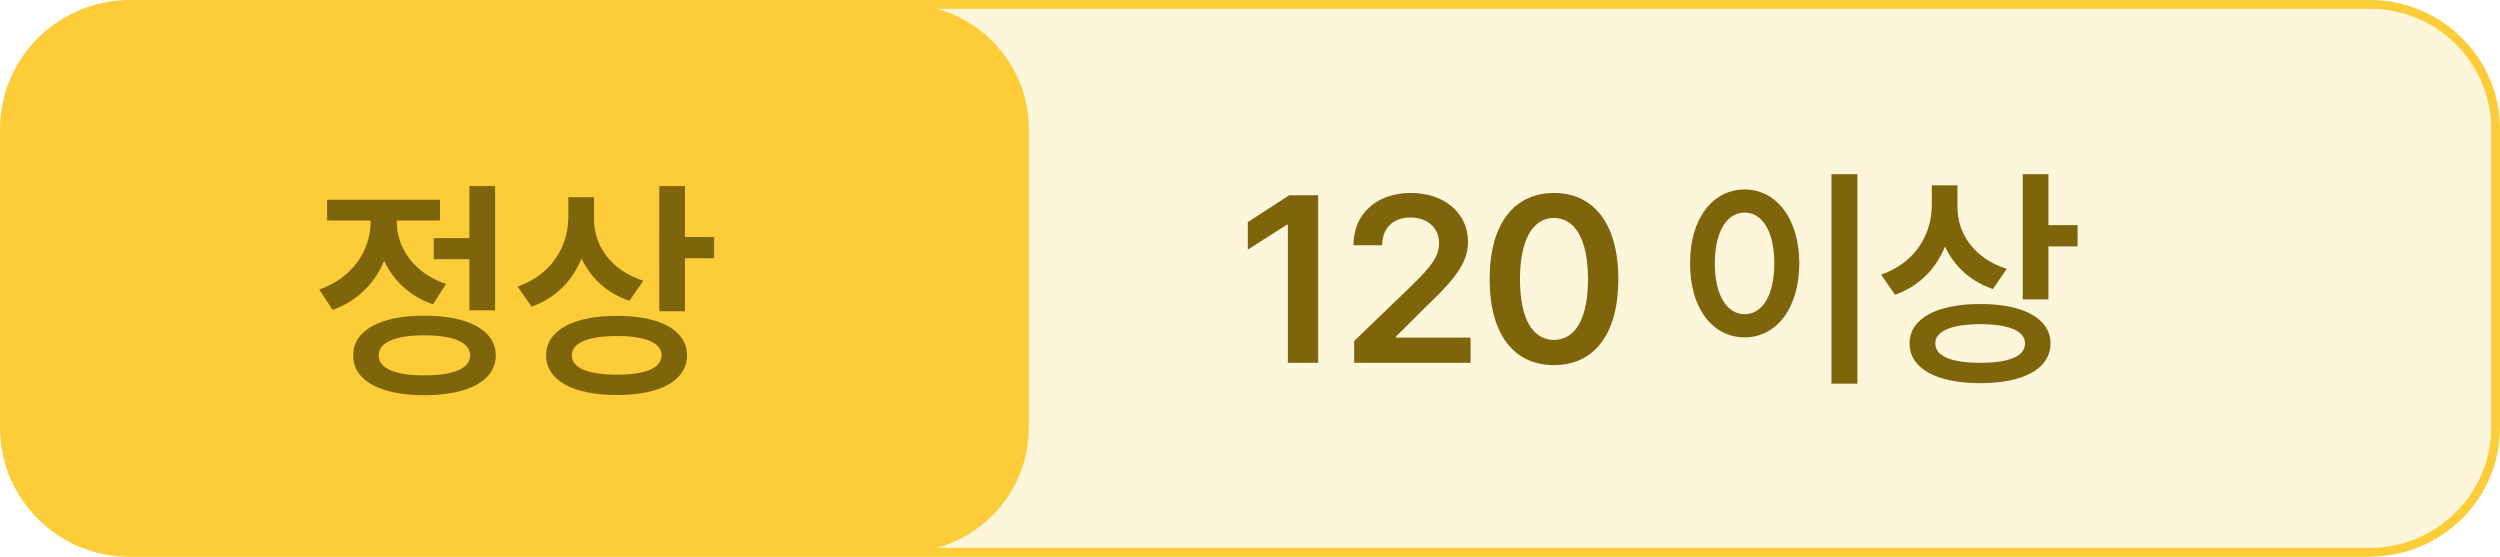
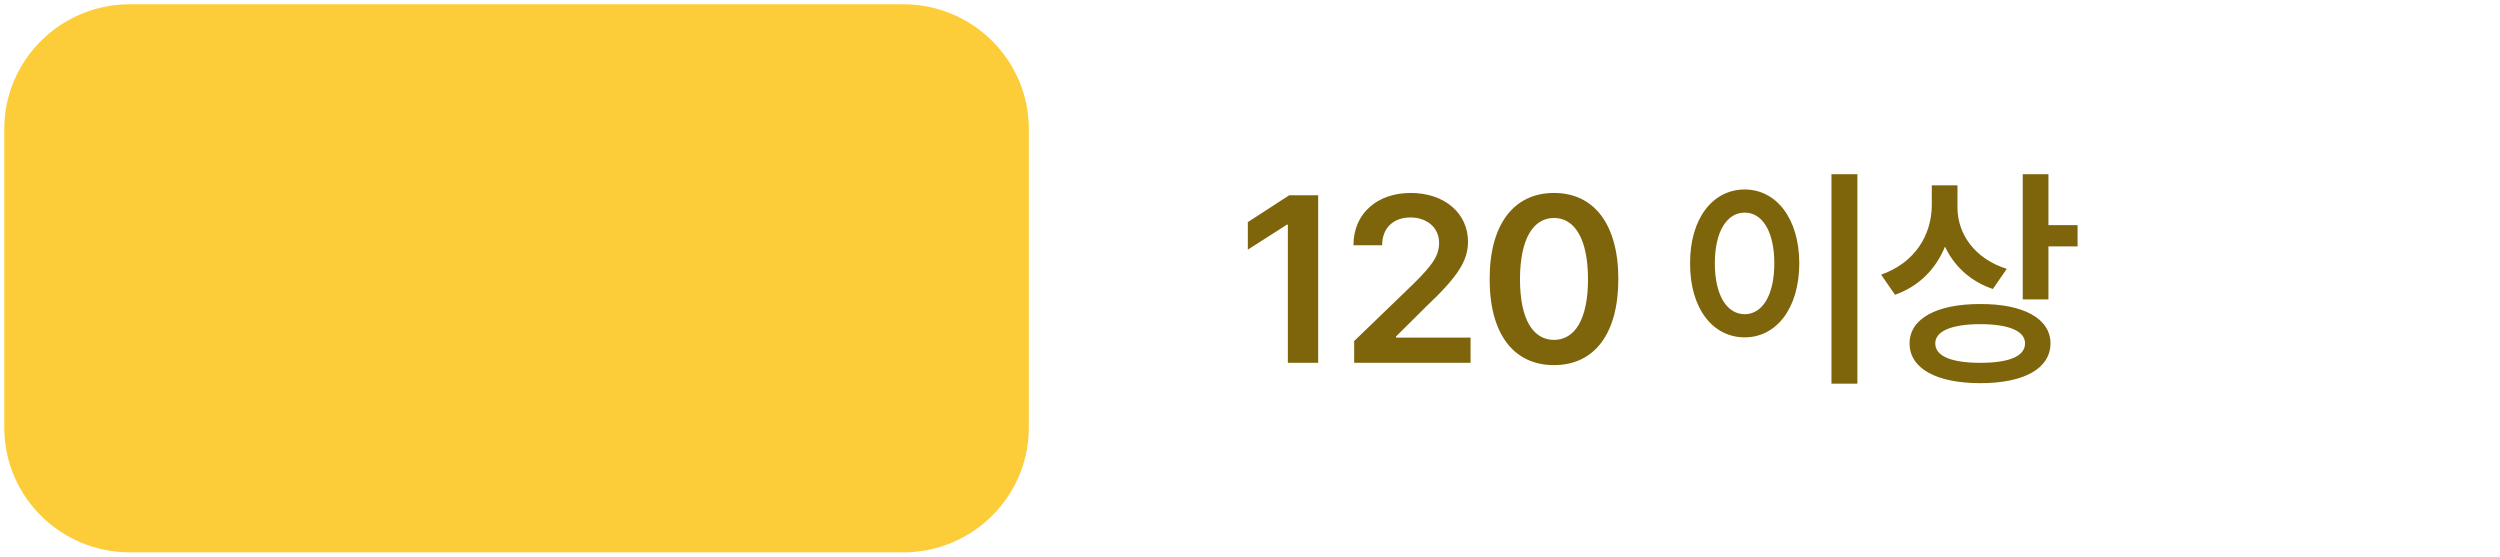
<svg xmlns="http://www.w3.org/2000/svg" width="211" height="47" viewBox="0 0 211 47" fill="none">
  <g clip-path="url(#clip0_679_22759)">
    <g opacity="0.18">
-       <path d="M200.018 0.36H76.254C70.401 0.36 65.656 5.073 65.656 10.887V36.092C65.656 41.906 70.401 46.619 76.254 46.619H200.018C205.871 46.619 210.616 41.906 210.616 36.092V10.887C210.616 5.073 205.871 0.36 200.018 0.36Z" fill="#FCCD39" />
-     </g>
+       </g>
    <path d="M76.233 0.36H10.96C5.107 0.36 0.362 5.073 0.362 10.887V36.092C0.362 41.906 5.107 46.619 10.96 46.619H76.233C82.086 46.619 86.831 41.906 86.831 36.092V10.887C86.831 5.073 82.086 0.36 76.233 0.36Z" fill="#FCCD39" />
-     <path d="M200.018 47H10.96C4.904 47 0 42.107 0 36.113V10.887C0 4.893 4.926 0 10.96 0H200.018C206.074 0 211 4.893 211 10.887V36.092C211 42.107 206.074 46.979 200.018 46.979V47ZM10.96 0.741C5.331 0.741 0.746 5.295 0.746 10.887V36.092C0.746 41.684 5.331 46.237 10.96 46.237H200.018C205.648 46.237 210.254 41.684 210.254 36.092V10.887C210.254 5.295 205.669 0.741 200.018 0.741H10.96Z" fill="#FCCD39" />
-     <path d="M41.786 15.703V26.191H39.618V21.875H36.61V20.098H39.618V15.703H41.786ZM26.942 24.434C29.784 23.457 31.278 21.084 31.278 18.75V18.613H27.606V16.855H37.138V18.613H33.485V18.73C33.485 20.879 34.911 23.047 37.645 23.965L36.552 25.684C34.589 25.02 33.202 23.672 32.421 22.012C31.649 23.887 30.175 25.41 28.075 26.152L26.942 24.434ZM29.813 30C29.794 27.881 32.089 26.641 35.809 26.641C39.55 26.641 41.835 27.881 41.844 30C41.835 32.119 39.55 33.35 35.809 33.359C32.089 33.35 29.794 32.119 29.813 30ZM31.962 30C31.952 31.094 33.358 31.689 35.809 31.68C38.28 31.689 39.677 31.094 39.677 30C39.677 28.896 38.28 28.301 35.809 28.301C33.358 28.301 31.952 28.896 31.962 30ZM50.136 18.516C50.136 20.732 51.572 22.832 54.296 23.691L53.124 25.391C51.22 24.746 49.853 23.457 49.081 21.816C48.319 23.691 46.894 25.166 44.862 25.879L43.691 24.18C46.532 23.193 47.958 20.84 47.968 18.32V16.641H50.136V18.516ZM46.093 29.98C46.093 27.891 48.388 26.65 52.069 26.66C55.722 26.65 57.978 27.891 57.987 29.98C57.978 32.119 55.722 33.34 52.069 33.34C48.388 33.34 46.093 32.119 46.093 29.98ZM48.261 29.98C48.261 31.074 49.648 31.621 52.069 31.621C54.482 31.621 55.839 31.074 55.839 29.98C55.839 28.945 54.482 28.359 52.069 28.359C49.648 28.359 48.261 28.945 48.261 29.98ZM55.644 26.27V15.703H57.812V20H60.273V21.797H57.812V26.27H55.644Z" fill="#7E650C" />
    <path d="M111.254 16.48V30.621H108.695V18.961H108.617L105.316 21.07V18.746L108.812 16.48H111.254ZM114.291 30.621V28.785L119.291 23.961C120.717 22.535 121.459 21.695 121.459 20.504C121.459 19.186 120.414 18.355 119.038 18.355C117.582 18.355 116.645 19.264 116.655 20.699H114.233C114.223 18.023 116.235 16.285 119.057 16.285C121.948 16.285 123.891 18.014 123.901 20.387C123.891 21.979 123.129 23.268 120.346 25.895L117.827 28.395V28.492H124.116V30.621H114.291ZM131.157 30.816C127.749 30.816 125.718 28.18 125.727 23.551C125.718 18.941 127.768 16.285 131.157 16.285C134.546 16.285 136.587 18.941 136.587 23.551C136.587 28.189 134.555 30.816 131.157 30.816ZM128.286 23.551C128.286 26.949 129.38 28.678 131.157 28.688C132.925 28.678 134.028 26.949 134.028 23.551C134.018 20.182 132.925 18.404 131.157 18.395C129.389 18.404 128.296 20.182 128.286 23.551ZM156.763 14.703V32.379H154.576V14.703H156.763ZM142.642 22.223C142.632 18.414 144.576 15.992 147.252 15.992C149.898 15.992 151.851 18.414 151.861 22.223C151.851 26.061 149.898 28.473 147.252 28.473C144.576 28.473 142.632 26.061 142.642 22.223ZM144.732 22.223C144.732 24.938 145.757 26.51 147.252 26.52C148.736 26.51 149.752 24.938 149.752 22.223C149.752 19.527 148.736 17.945 147.252 17.945C145.757 17.945 144.732 19.527 144.732 22.223ZM165.211 17.516C165.211 19.732 166.646 21.832 169.371 22.691L168.199 24.391C166.295 23.746 164.928 22.457 164.156 20.816C163.395 22.691 161.969 24.166 159.938 24.879L158.766 23.18C161.607 22.193 163.033 19.84 163.043 17.32V15.641H165.211V17.516ZM161.168 28.98C161.168 26.891 163.463 25.65 167.145 25.66C170.797 25.65 173.053 26.891 173.062 28.98C173.053 31.119 170.797 32.34 167.145 32.34C163.463 32.34 161.168 31.119 161.168 28.98ZM163.336 28.98C163.336 30.074 164.723 30.621 167.145 30.621C169.557 30.621 170.914 30.074 170.914 28.98C170.914 27.945 169.557 27.359 167.145 27.359C164.723 27.359 163.336 27.945 163.336 28.98ZM170.719 25.27V14.703H172.887V19H175.348V20.797H172.887V25.27H170.719Z" fill="#7E650C" />
  </g>
  <defs>
    <clipPath id="clip0_679_22759">
      <rect width="211" height="47" fill="white" />
    </clipPath>
  </defs>
</svg>